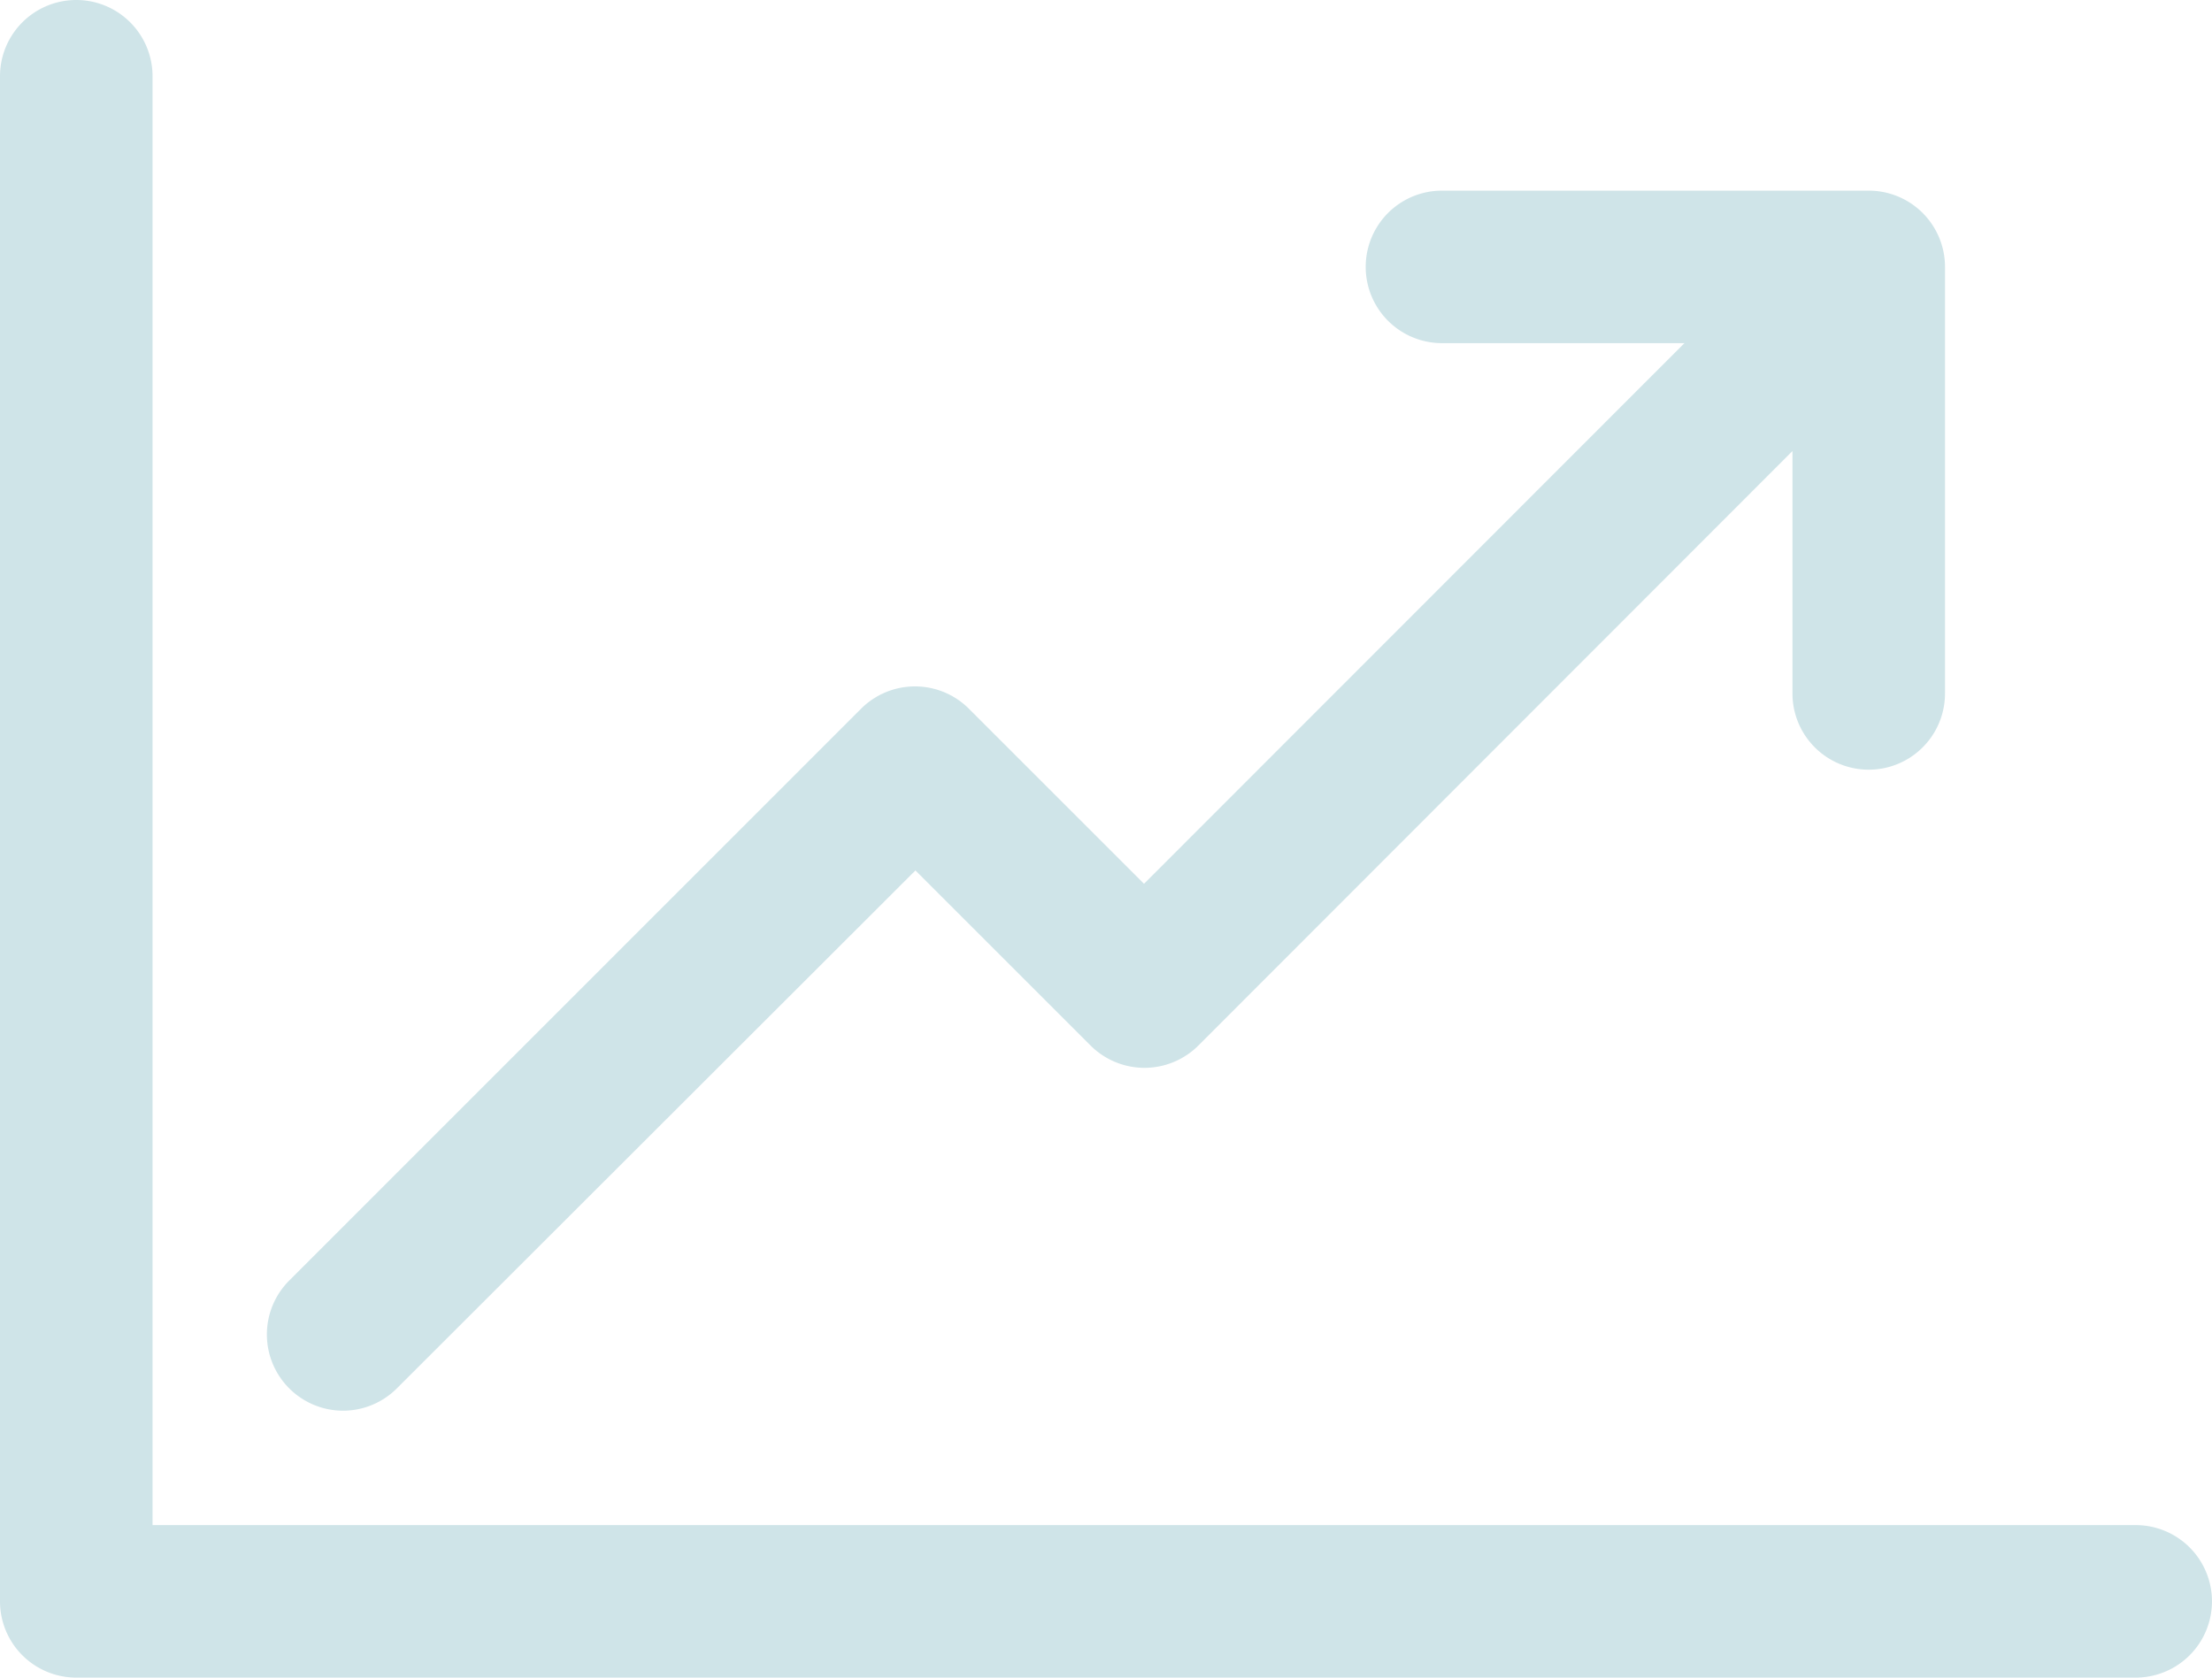
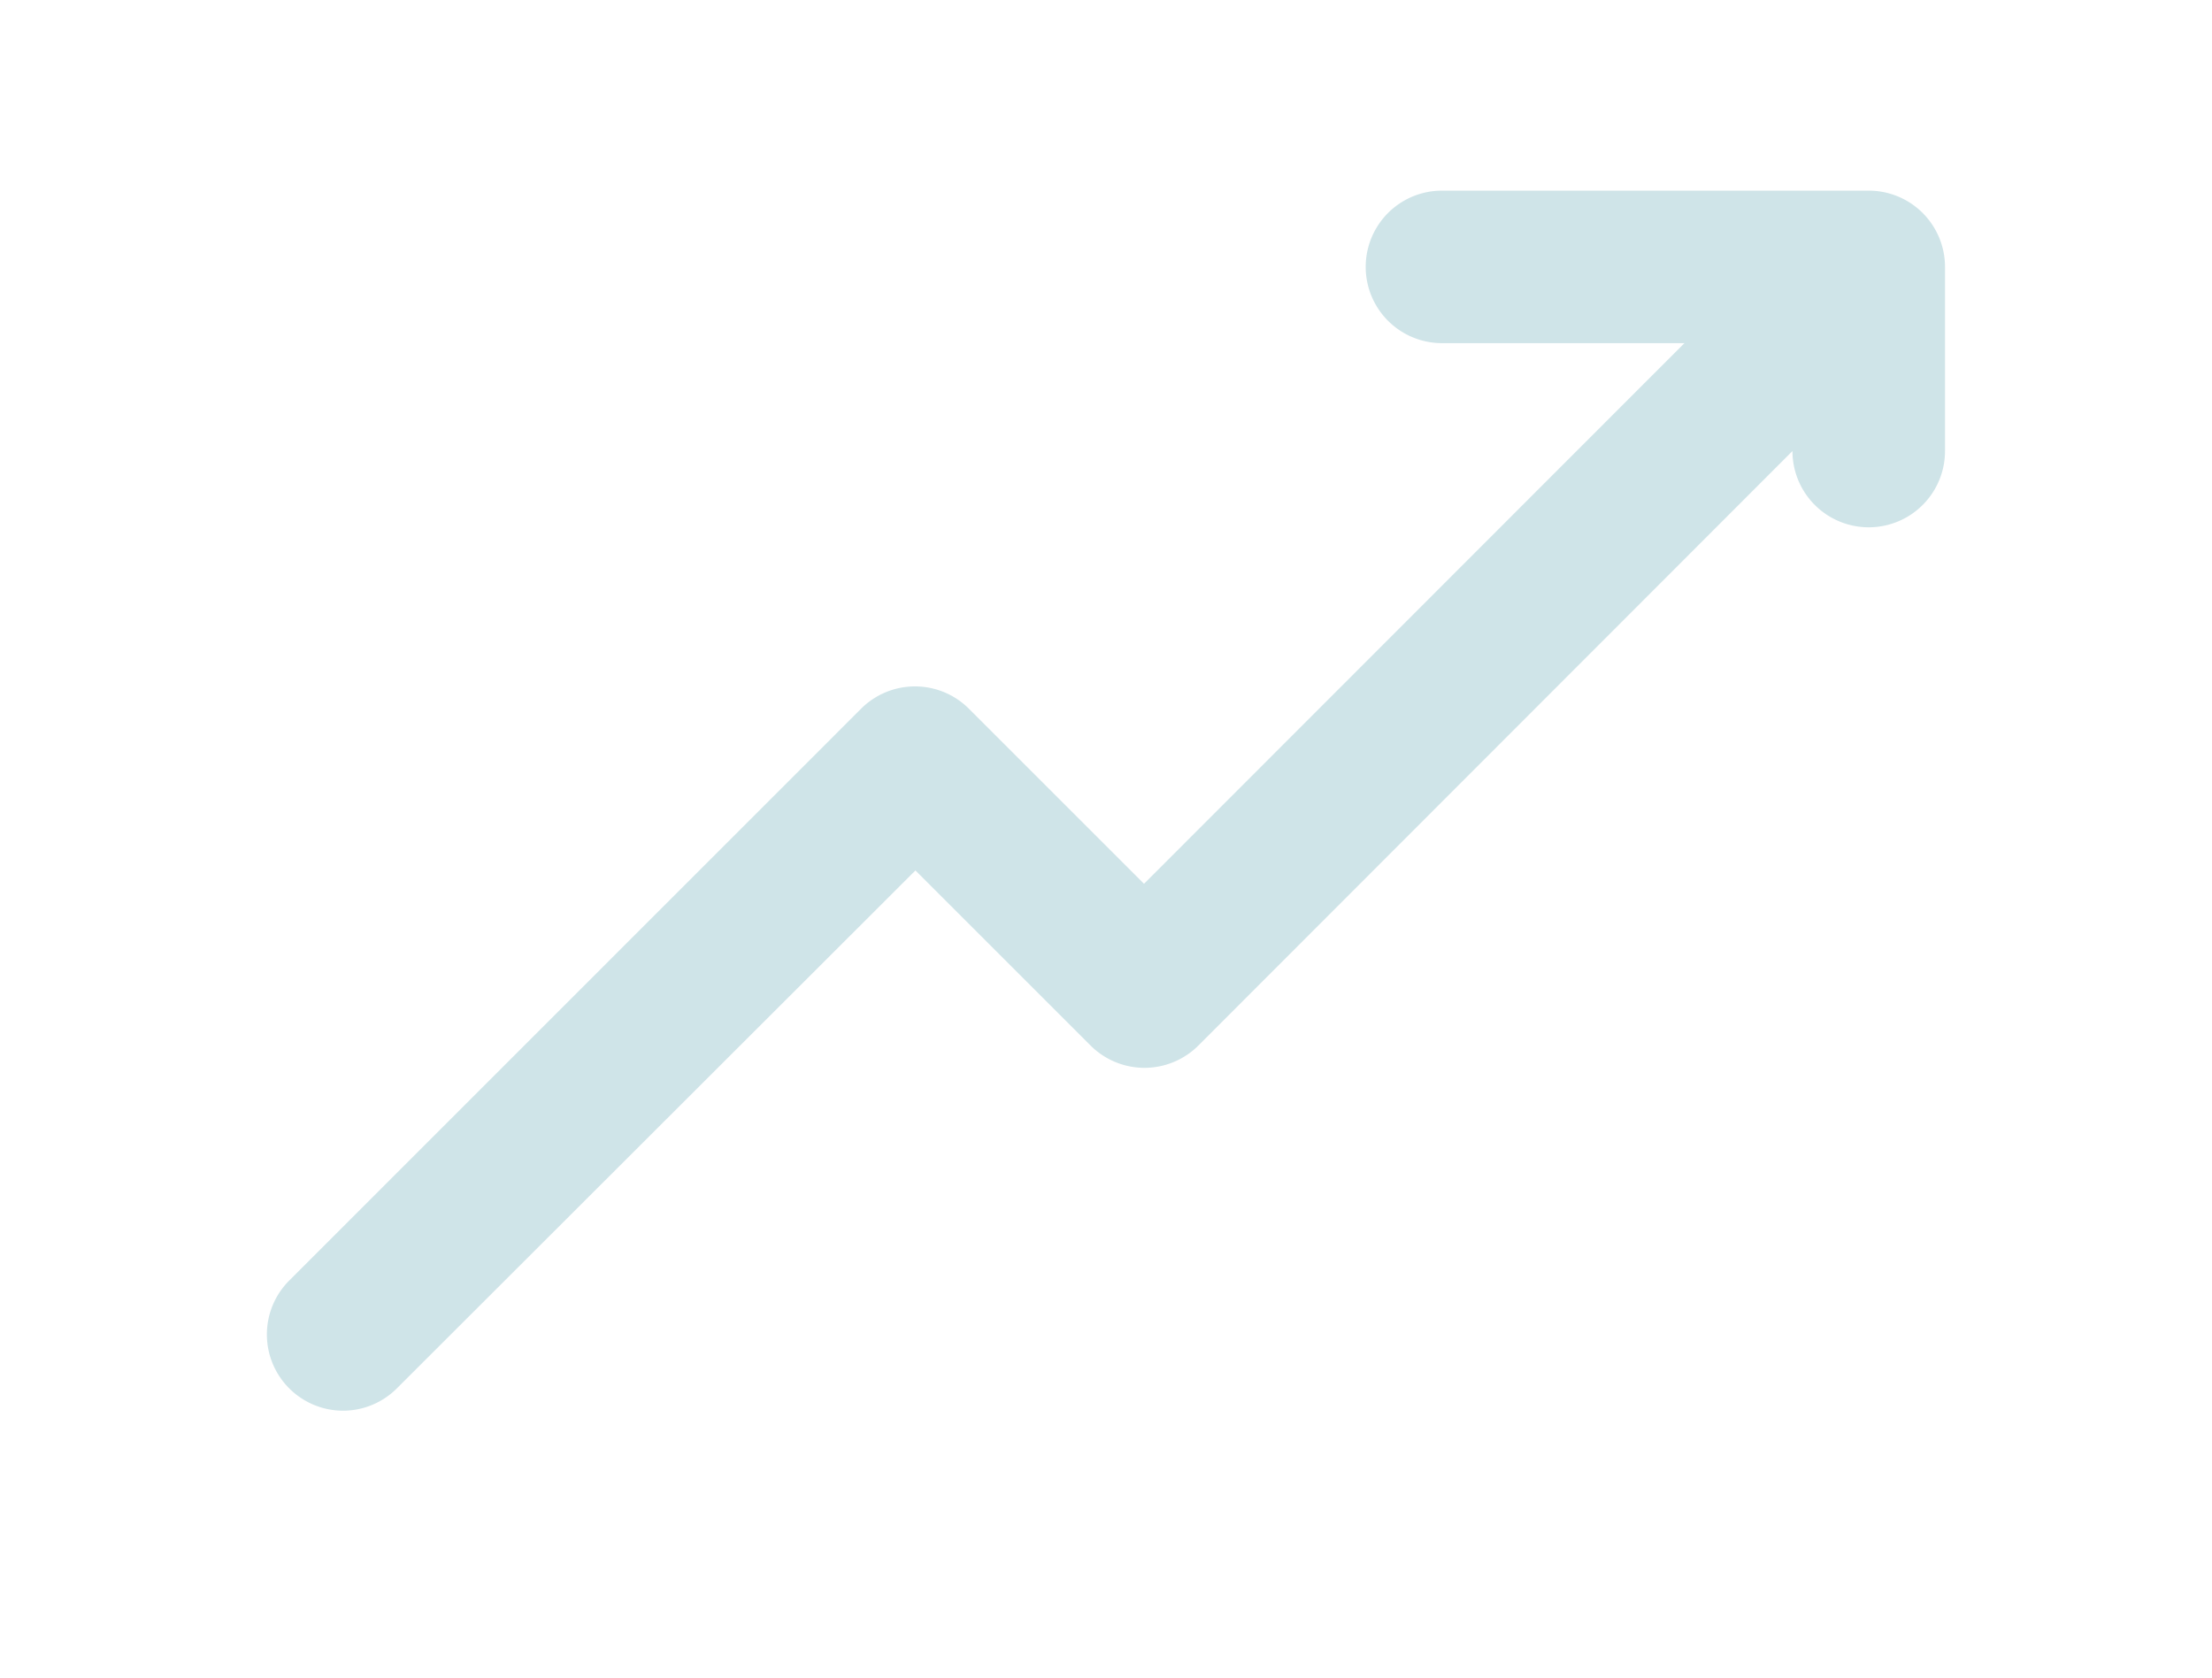
<svg xmlns="http://www.w3.org/2000/svg" width="75.723" height="57.445" viewBox="0 0 75.723 57.445">
  <g id="icon-chart-upward" transform="translate(-3 -10)" style="isolation:isolate" fill="#cfe4e8">
-     <path id="Path_598" data-name="Path 598" d="M76.112 62.223H8.222V12.611a2.611 2.611 0 10-5.222 0v52.223a2.611 2.611 0 002.611 2.611h70.5a2.611 2.611 0 100-5.222z" />
-     <path id="Path_599" data-name="Path 599" d="M12.612 56.778a2.611 2.611 0 001.841-.77L32.2 38.278l5.993 5.993a2.611 2.611 0 003.695 0l20.335-20.354v8.3a2.611 2.611 0 005.222 0V17.611A2.611 2.611 0 0064.834 15H50.225a2.611 2.611 0 000 5.222h8.3l-18.5 18.513-5.993-5.993a2.611 2.611 0 00-3.695 0L10.758 52.326a2.611 2.611 0 001.854 4.452z" transform="translate(2.138 1.528)" />
+     <path id="Path_599" data-name="Path 599" d="M12.612 56.778a2.611 2.611 0 001.841-.77L32.2 38.278l5.993 5.993a2.611 2.611 0 003.695 0l20.335-20.354a2.611 2.611 0 005.222 0V17.611A2.611 2.611 0 0064.834 15H50.225a2.611 2.611 0 000 5.222h8.3l-18.5 18.513-5.993-5.993a2.611 2.611 0 00-3.695 0L10.758 52.326a2.611 2.611 0 001.854 4.452z" transform="translate(2.138 1.528)" />
  </g>
</svg>